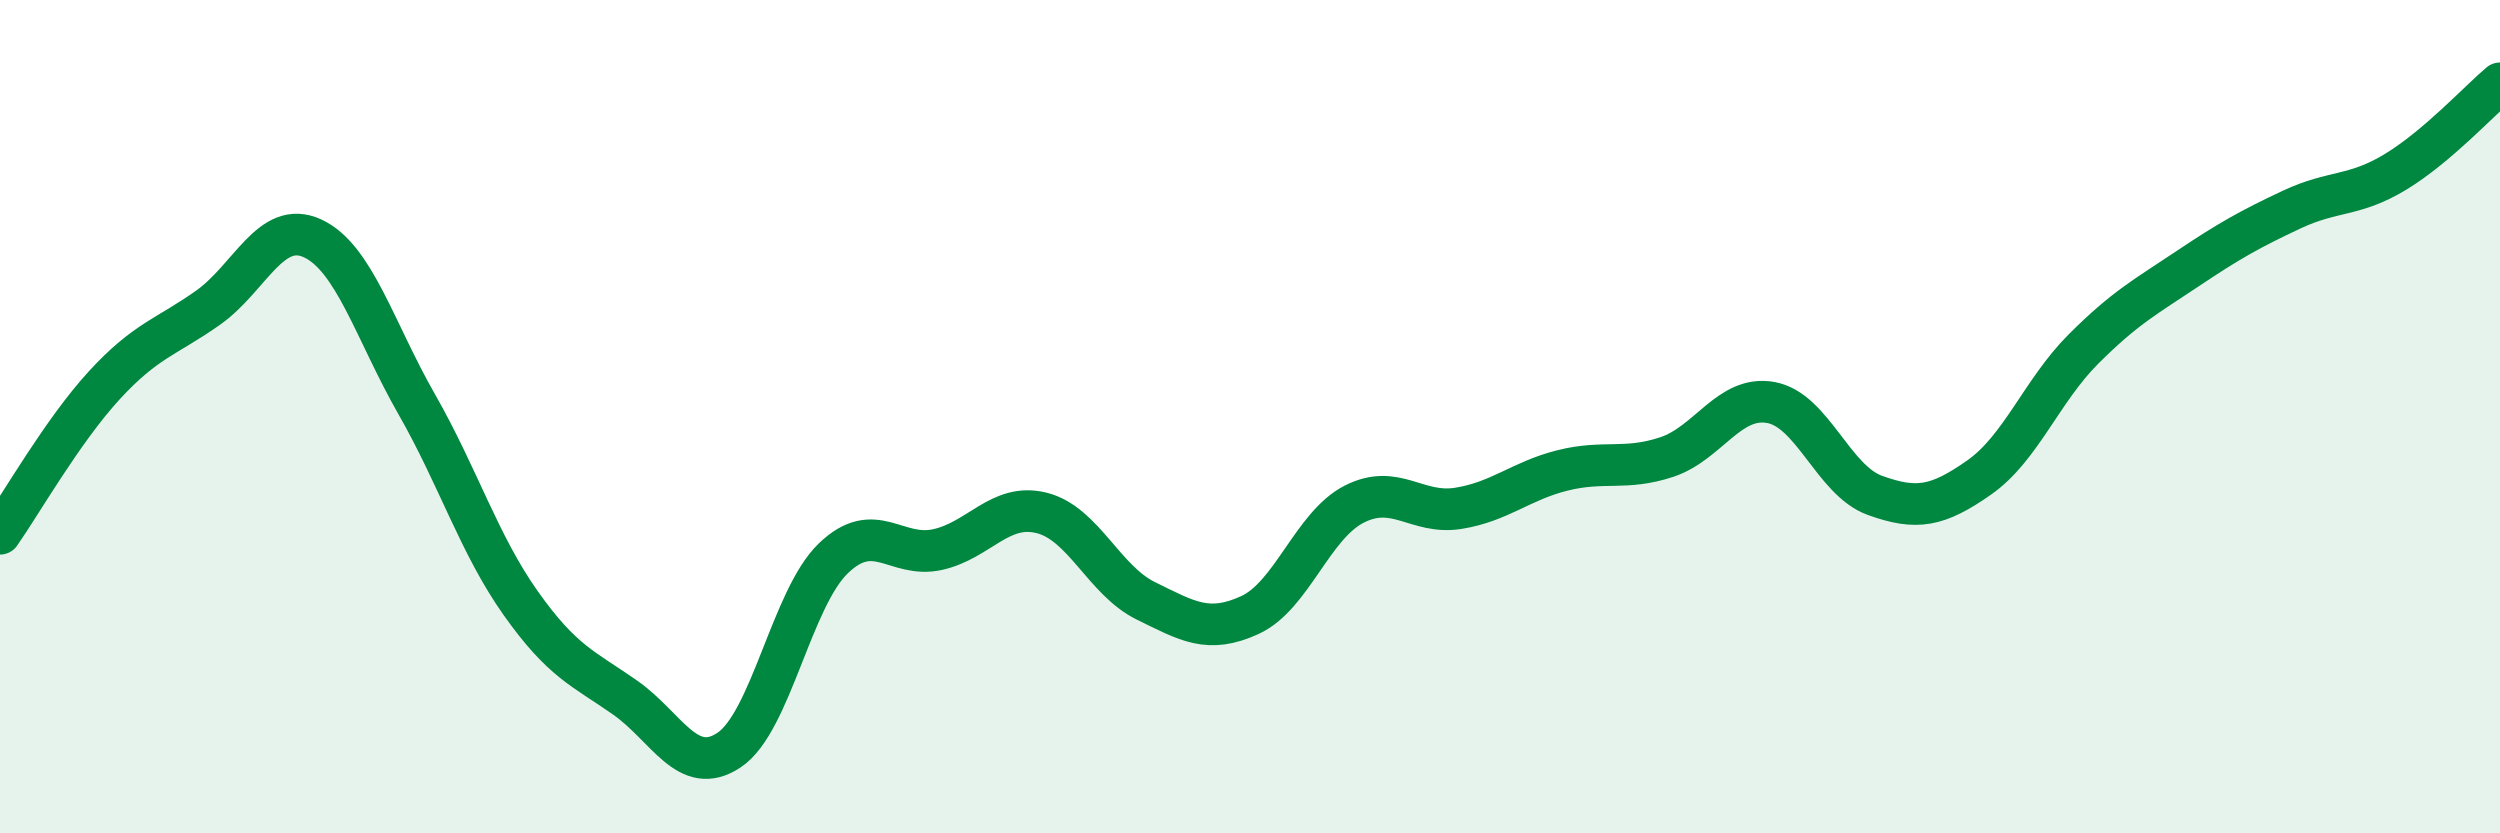
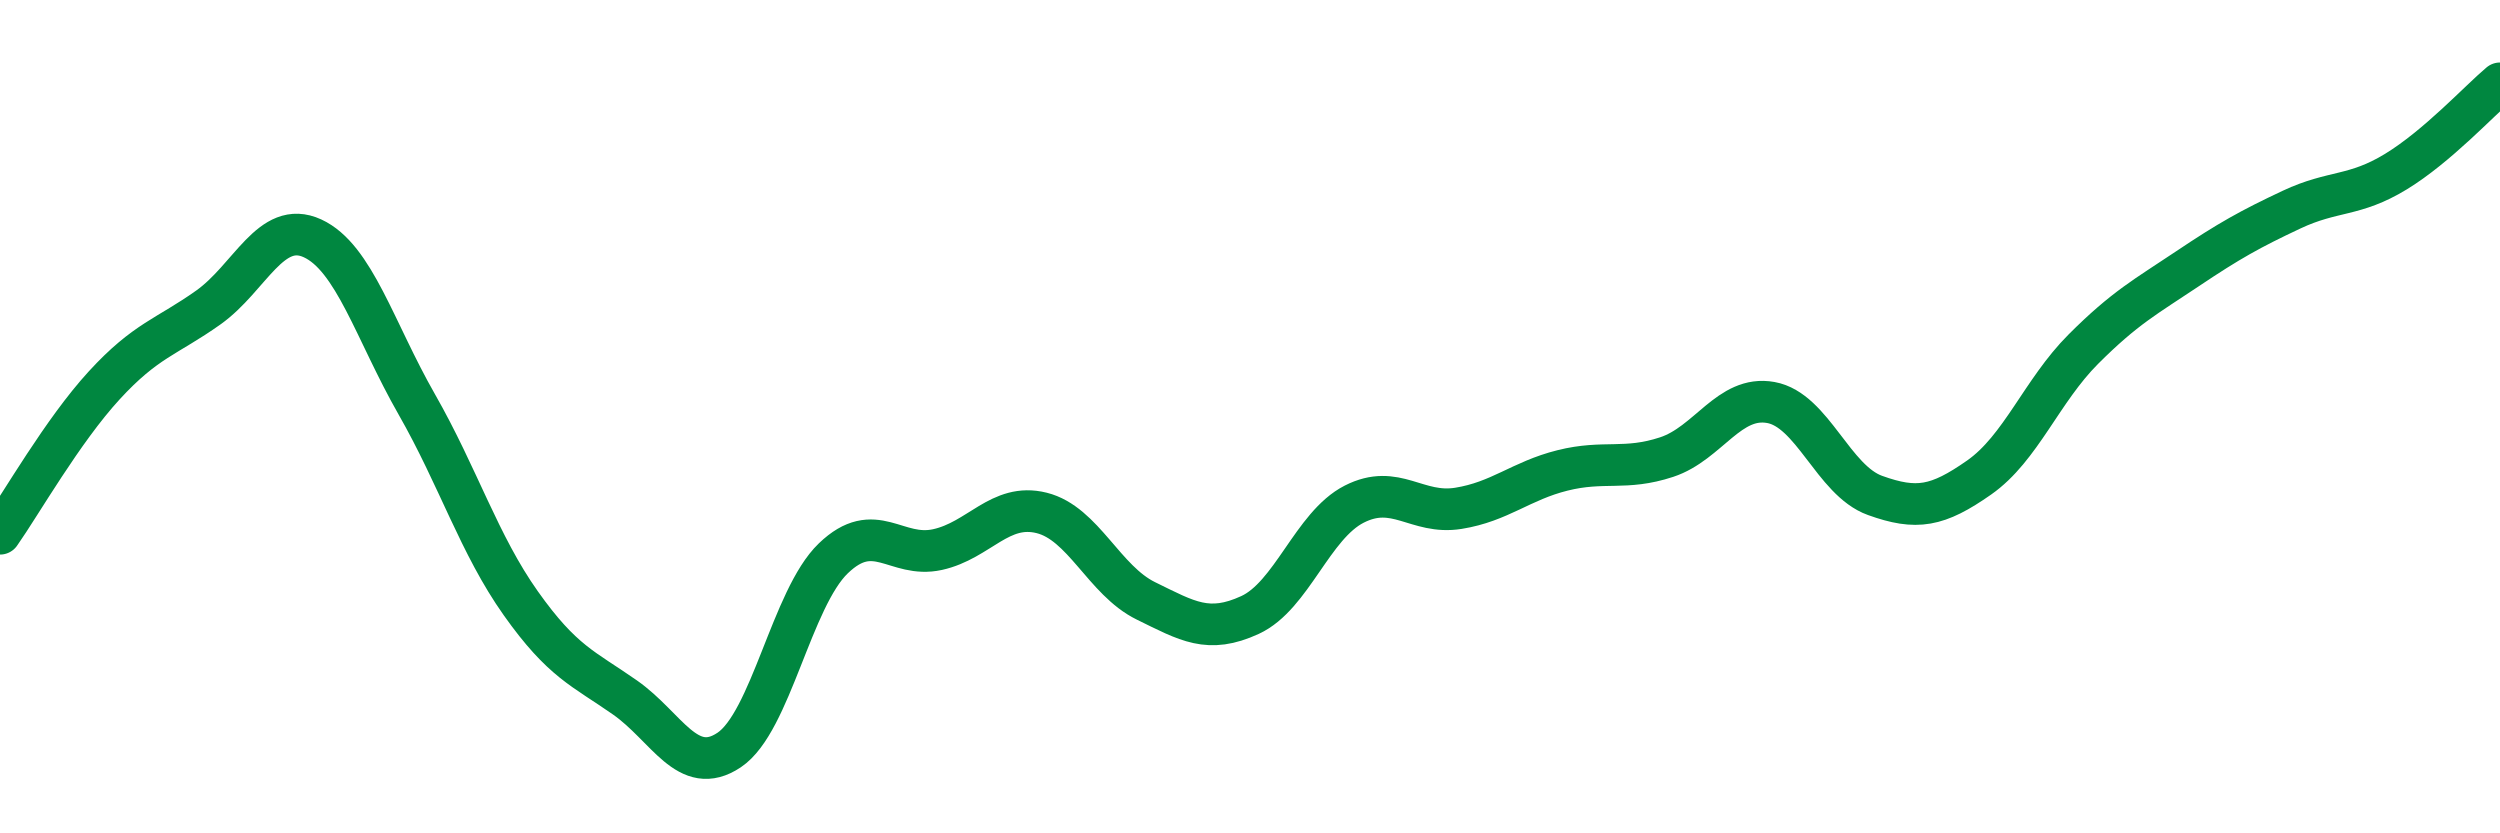
<svg xmlns="http://www.w3.org/2000/svg" width="60" height="20" viewBox="0 0 60 20">
-   <path d="M 0,12.81 C 0.5,12.1 1.5,10.34 2.5,9.25 C 3.5,8.16 4,8.09 5,7.38 C 6,6.67 6.5,5.26 7.5,5.72 C 8.5,6.18 9,7.95 10,9.7 C 11,11.45 11.5,13.07 12.5,14.48 C 13.5,15.89 14,16.04 15,16.74 C 16,17.44 16.5,18.67 17.5,18 C 18.5,17.33 19,14.36 20,13.4 C 21,12.44 21.5,13.41 22.5,13.19 C 23.5,12.97 24,12.06 25,12.31 C 26,12.56 26.5,13.93 27.5,14.42 C 28.5,14.91 29,15.22 30,14.76 C 31,14.3 31.5,12.61 32.5,12.1 C 33.5,11.59 34,12.36 35,12.2 C 36,12.04 36.5,11.54 37.5,11.29 C 38.5,11.04 39,11.3 40,10.97 C 41,10.64 41.5,9.48 42.5,9.66 C 43.5,9.84 44,11.53 45,11.89 C 46,12.25 46.5,12.16 47.5,11.46 C 48.5,10.76 49,9.38 50,8.38 C 51,7.38 51.5,7.12 52.5,6.45 C 53.5,5.78 54,5.5 55,5.03 C 56,4.56 56.5,4.73 57.5,4.12 C 58.5,3.51 59.5,2.42 60,2L60 20L0 20Z" fill="#008740" opacity="0.1" stroke-linecap="round" stroke-linejoin="round" />
  <path d="M 0,12.81 C 0.5,12.1 1.5,10.34 2.5,9.25 C 3.5,8.16 4,8.09 5,7.38 C 6,6.67 6.5,5.26 7.5,5.72 C 8.5,6.18 9,7.95 10,9.7 C 11,11.45 11.5,13.07 12.5,14.48 C 13.5,15.89 14,16.04 15,16.74 C 16,17.44 16.5,18.67 17.5,18 C 18.5,17.33 19,14.36 20,13.4 C 21,12.44 21.5,13.41 22.5,13.19 C 23.5,12.97 24,12.06 25,12.31 C 26,12.56 26.5,13.93 27.5,14.42 C 28.5,14.91 29,15.22 30,14.76 C 31,14.3 31.5,12.61 32.5,12.1 C 33.5,11.59 34,12.36 35,12.2 C 36,12.04 36.5,11.54 37.5,11.29 C 38.5,11.04 39,11.3 40,10.97 C 41,10.64 41.5,9.48 42.5,9.66 C 43.5,9.84 44,11.53 45,11.89 C 46,12.25 46.5,12.16 47.5,11.46 C 48.5,10.76 49,9.38 50,8.38 C 51,7.38 51.5,7.12 52.5,6.45 C 53.5,5.78 54,5.5 55,5.03 C 56,4.56 56.5,4.73 57.5,4.12 C 58.5,3.51 59.5,2.42 60,2" stroke="#008740" stroke-width="1" fill="none" stroke-linecap="round" stroke-linejoin="round" />
</svg>